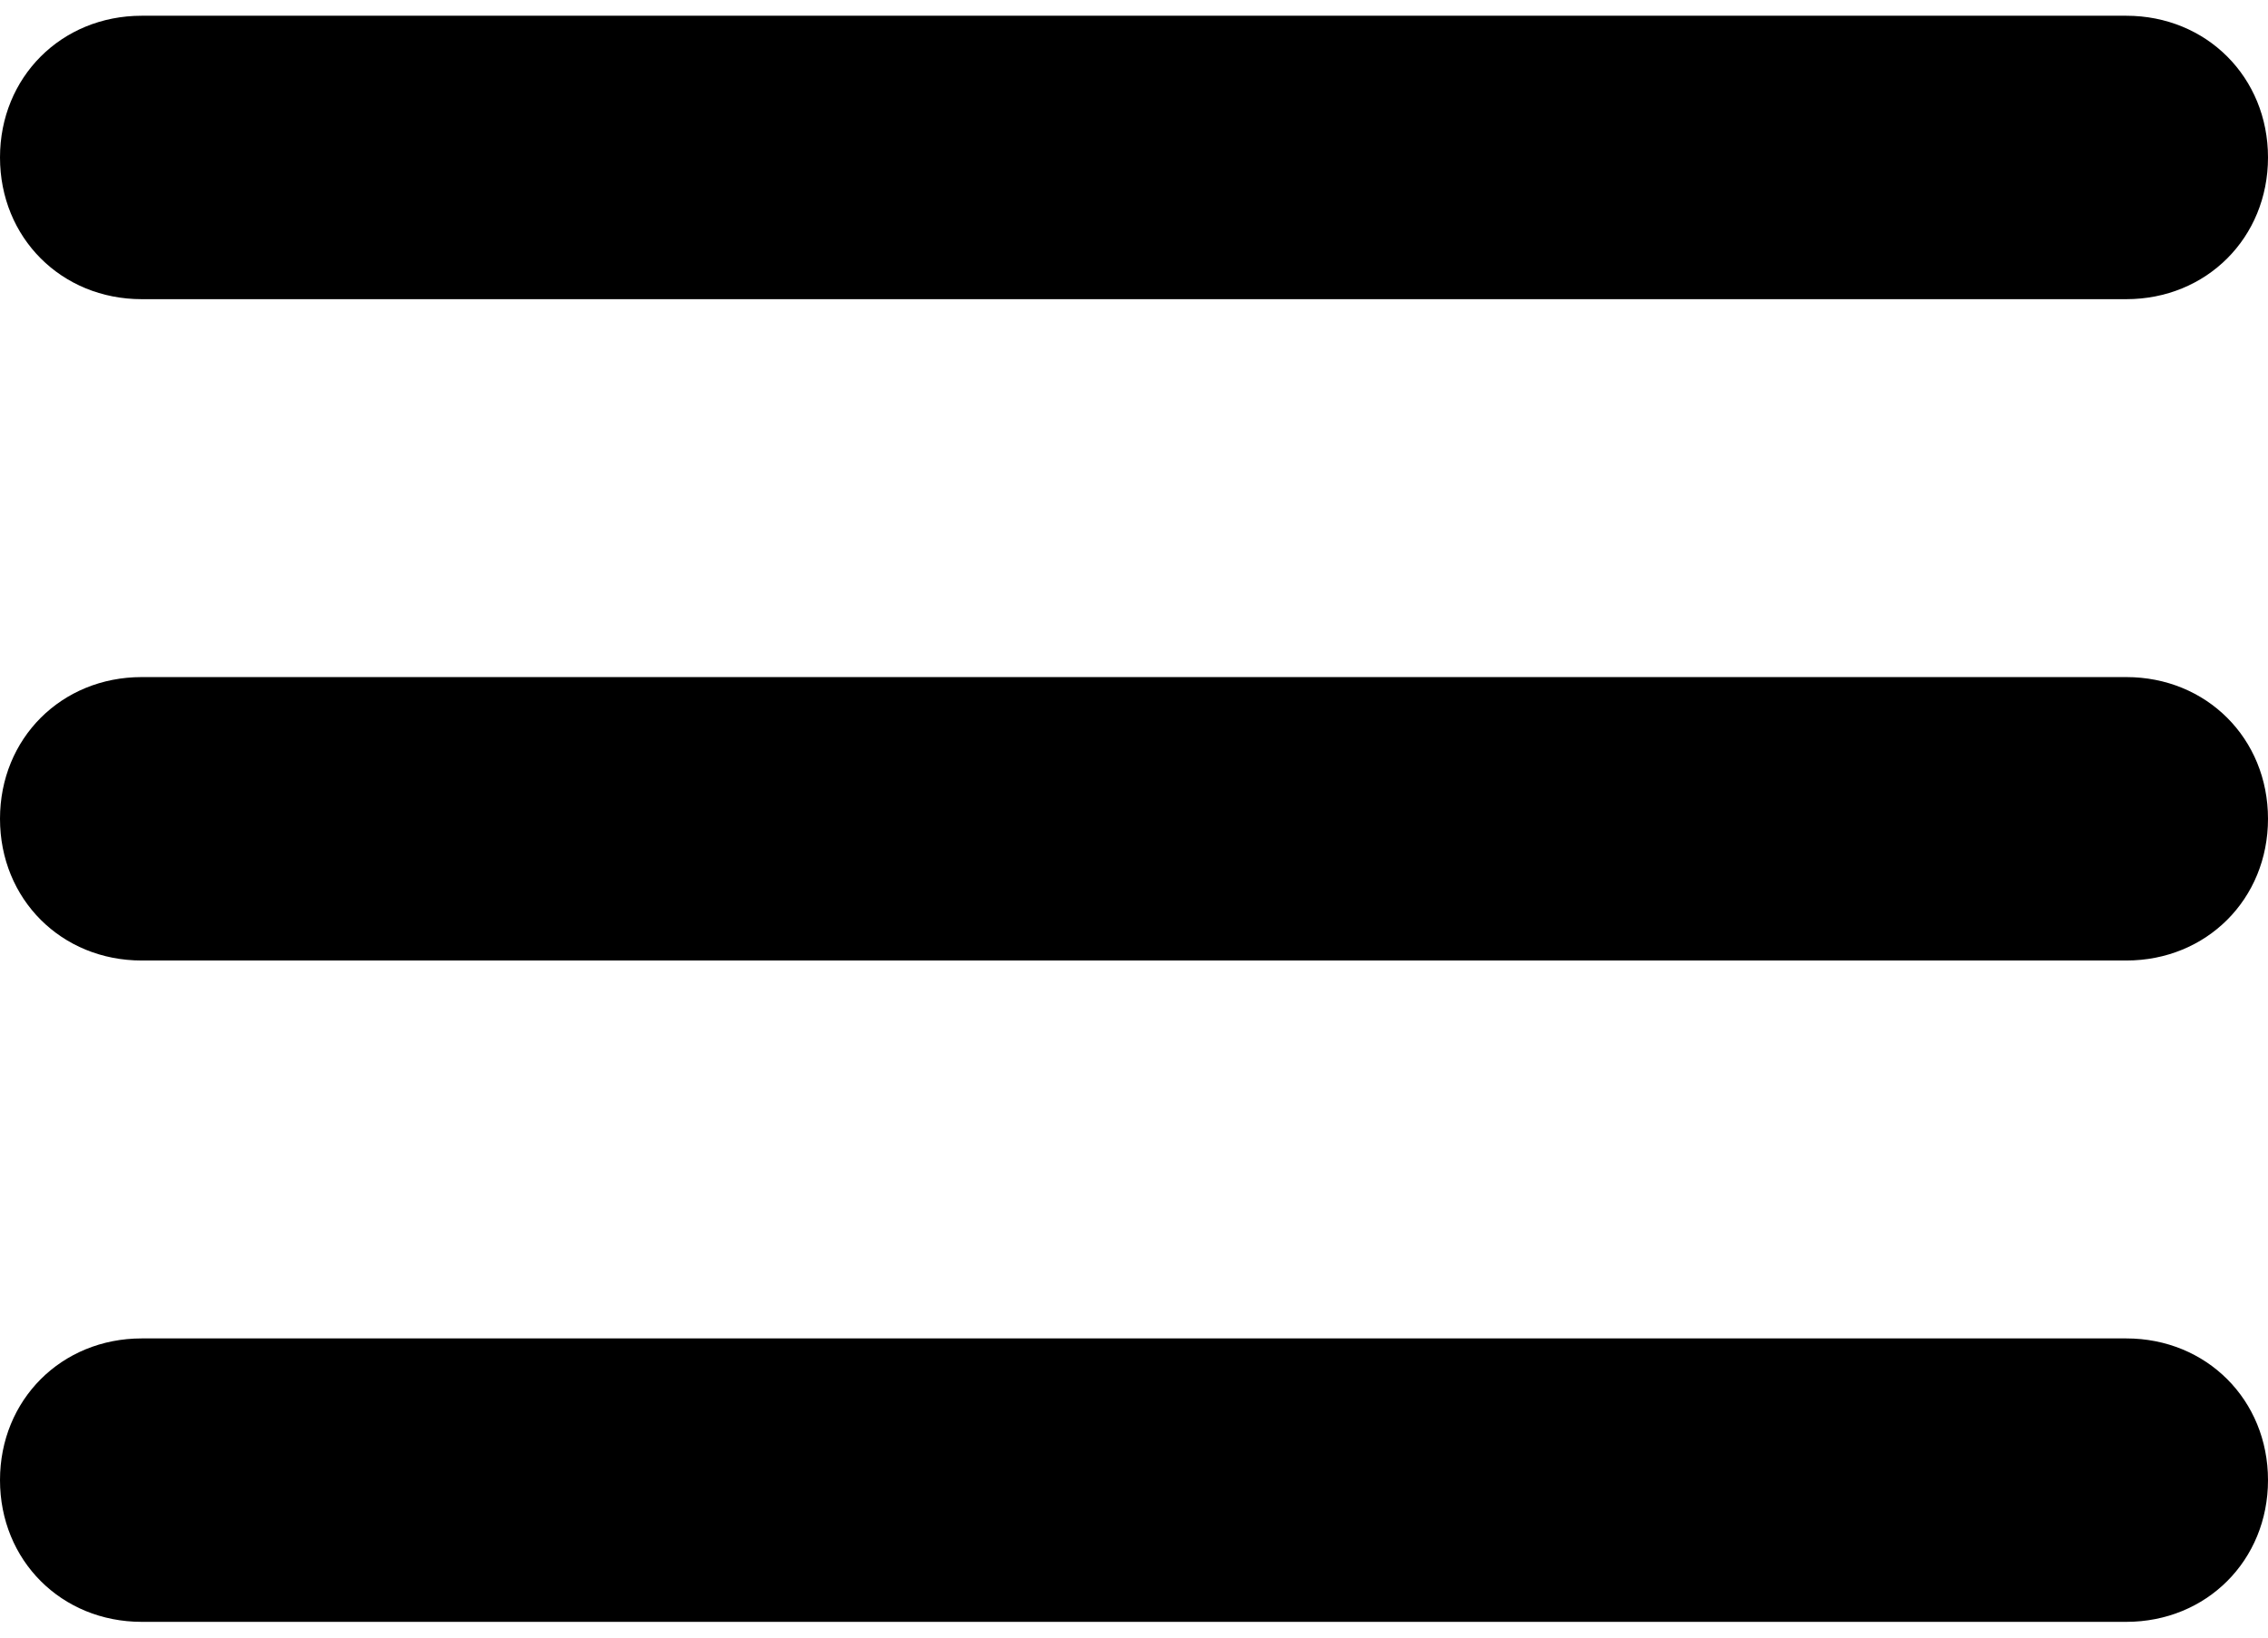
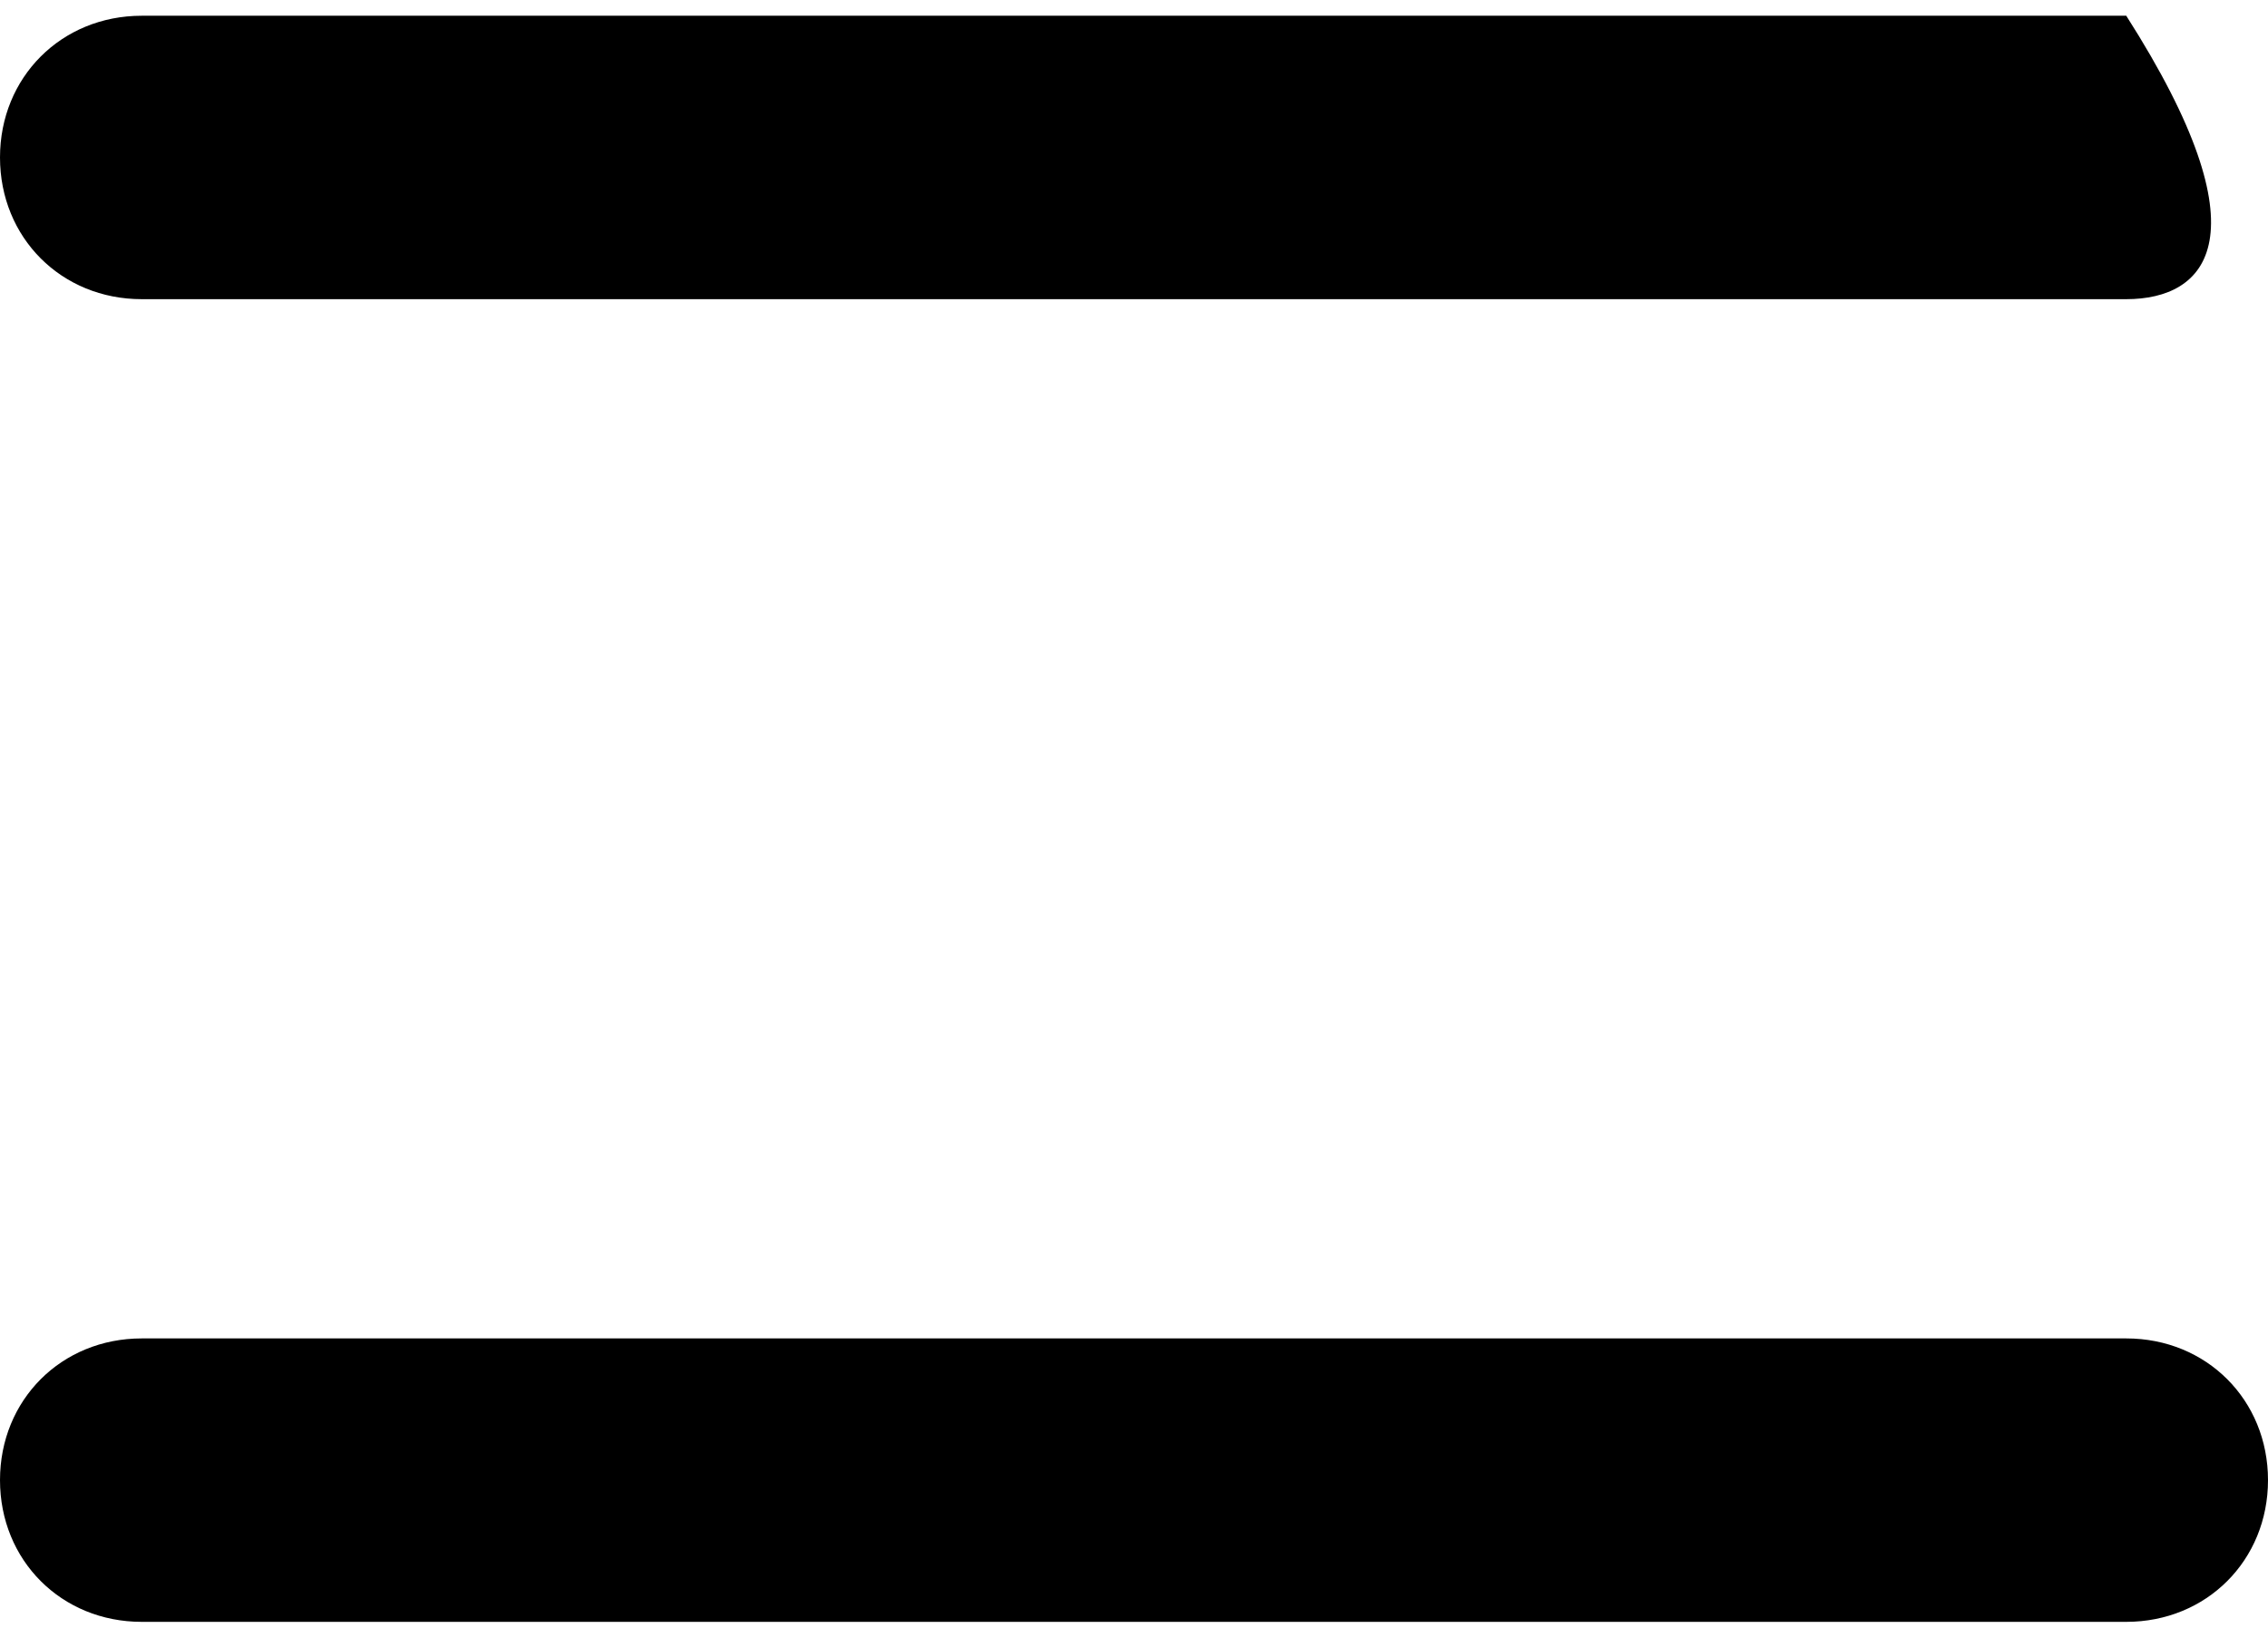
<svg xmlns="http://www.w3.org/2000/svg" width="18" height="13" viewBox="0 0 18 13" fill="none">
  <g id="Burger_Menu">
-     <path id="Vector" d="M16.875 2.375H1.125C0.487 2.375 0 1.887 0 1.25C0 0.613 0.487 0.125 1.125 0.125H16.875C17.512 0.125 18 0.613 18 1.25C18 1.887 17.512 2.375 16.875 2.375Z" fill="black" />
-     <path id="Vector_2" d="M16.875 7.625H1.125C0.487 7.625 0 7.138 0 6.5C0 5.862 0.487 5.375 1.125 5.375H16.875C17.512 5.375 18 5.862 18 6.5C18 7.138 17.512 7.625 16.875 7.625Z" fill="black" />
+     <path id="Vector" d="M16.875 2.375H1.125C0.487 2.375 0 1.887 0 1.25C0 0.613 0.487 0.125 1.125 0.125H16.875C18 1.887 17.512 2.375 16.875 2.375Z" fill="black" />
    <path id="Vector_3" d="M16.875 12.875H1.125C0.487 12.875 0 12.387 0 11.75C0 11.113 0.487 10.625 1.125 10.625H16.875C17.512 10.625 18 11.113 18 11.75C18 12.387 17.512 12.875 16.875 12.875Z" fill="black" />
  </g>
</svg>